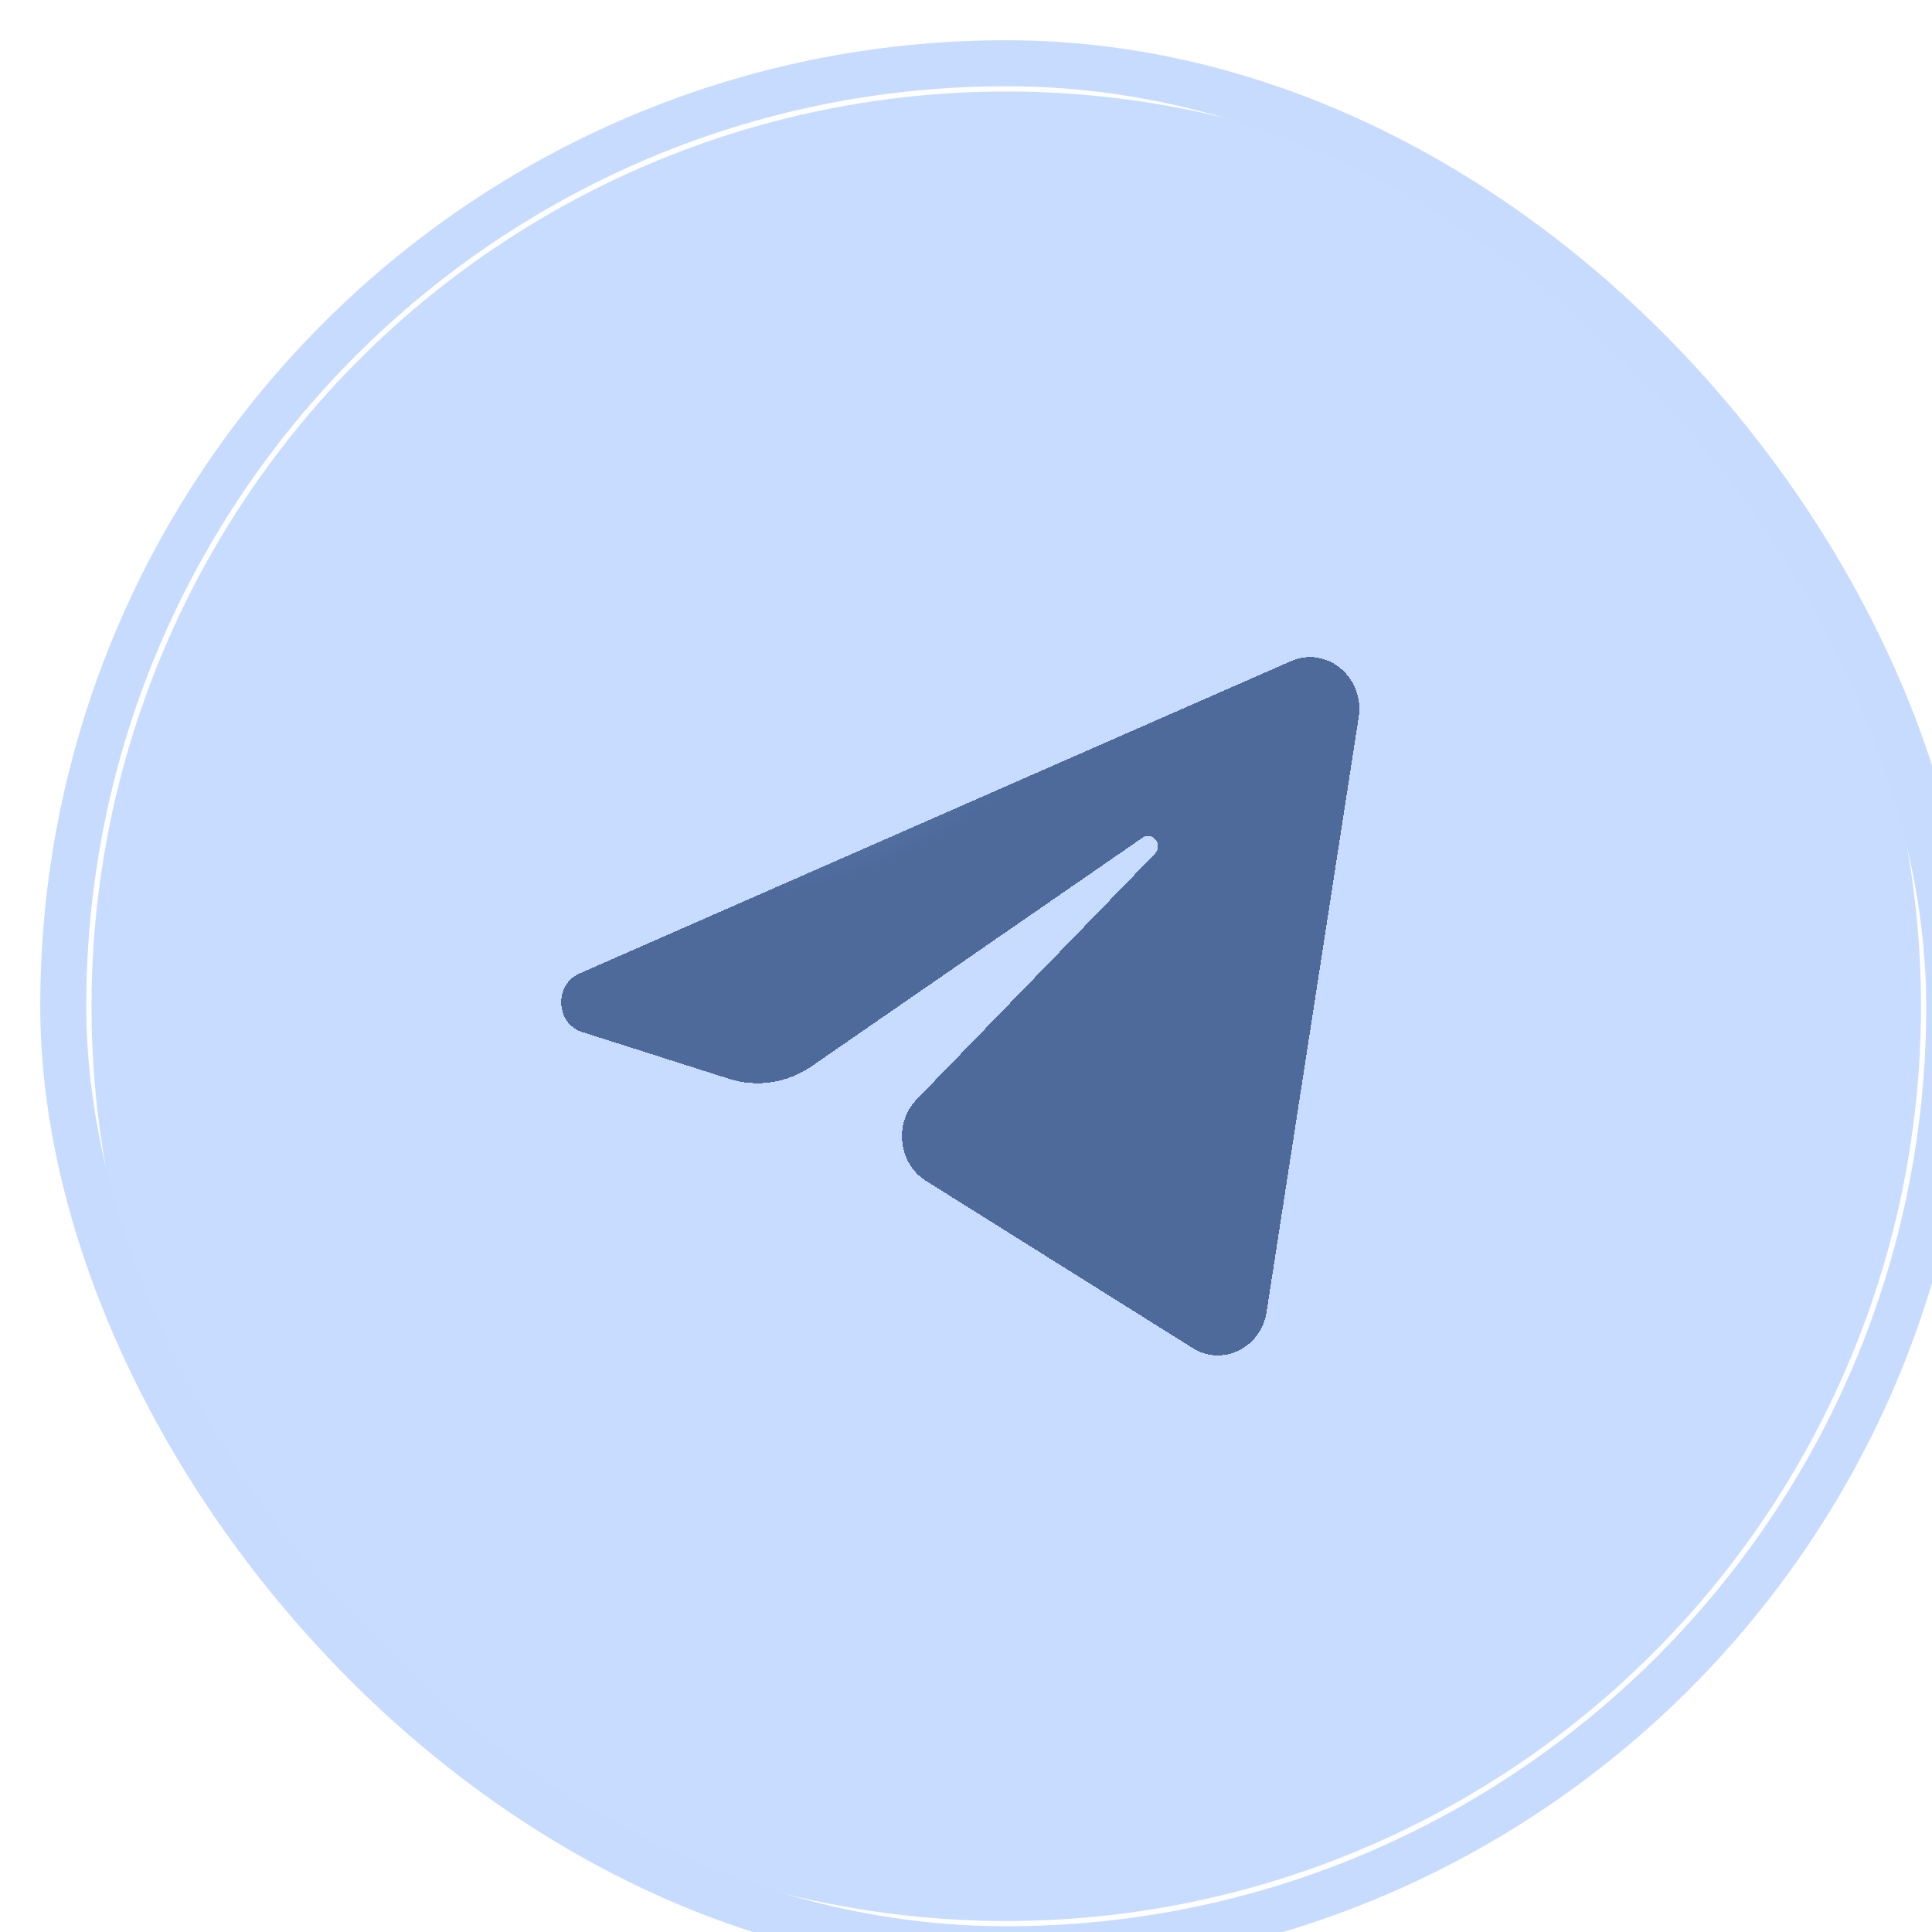
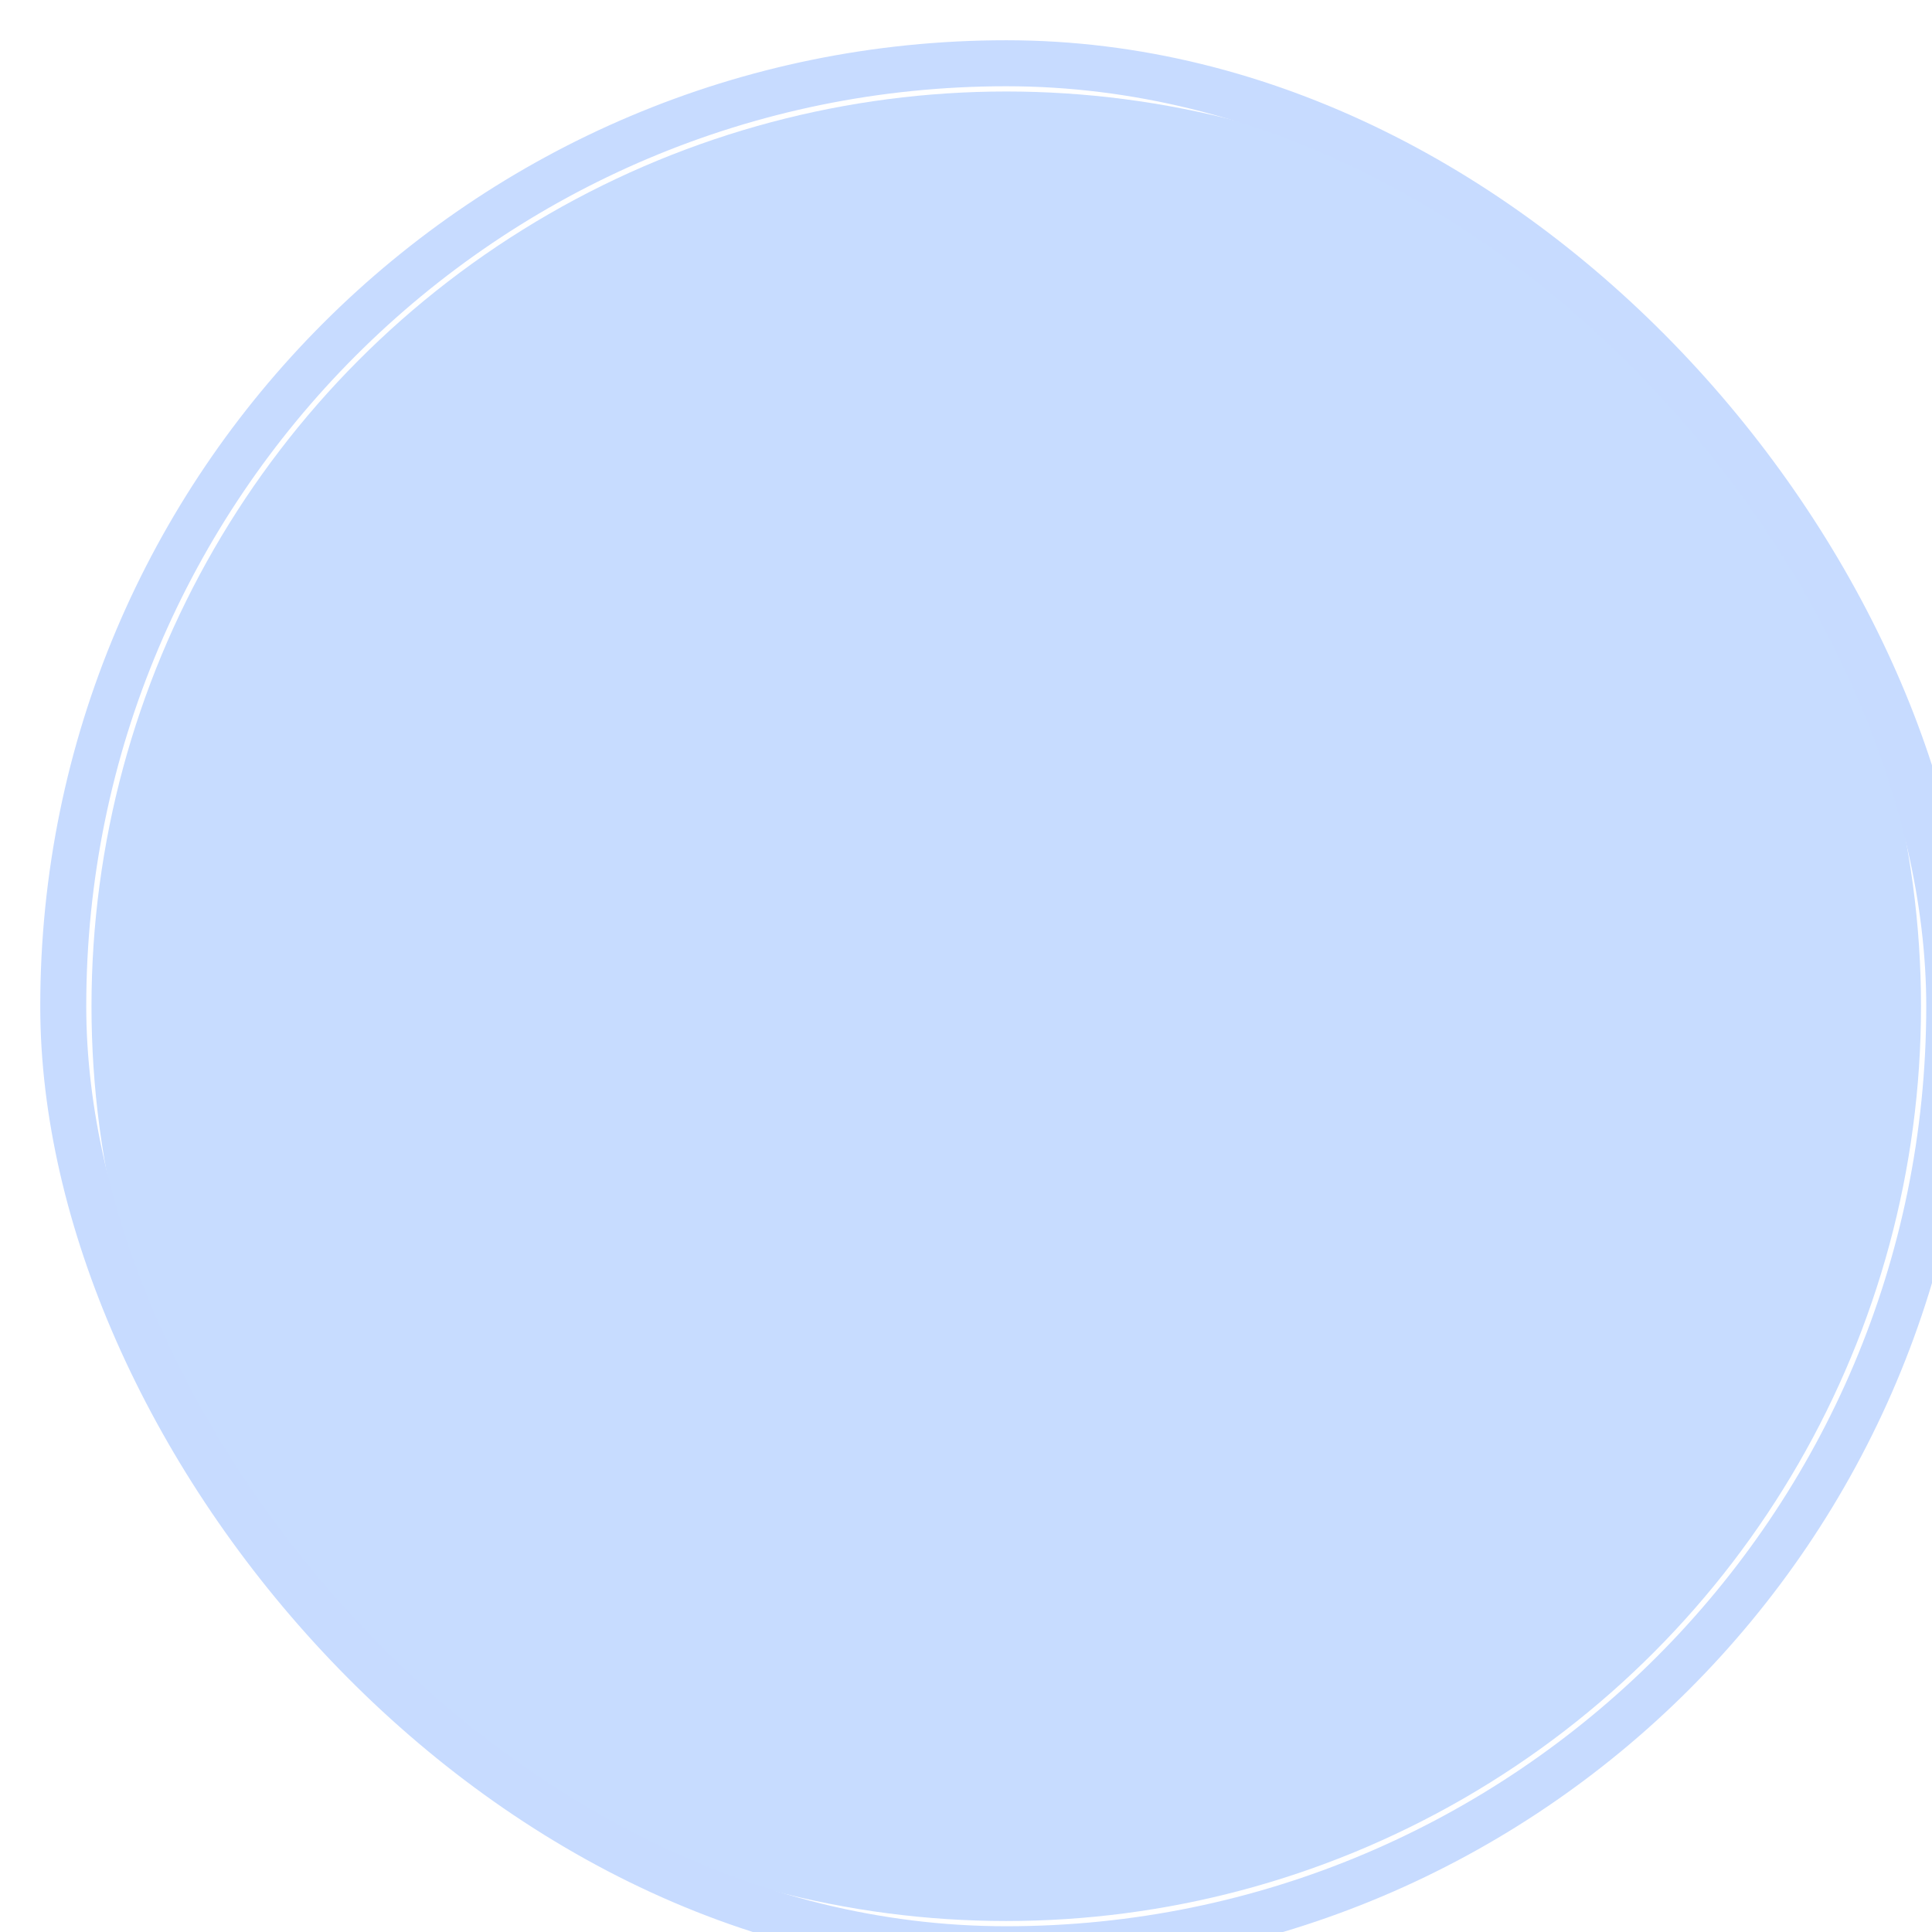
<svg xmlns="http://www.w3.org/2000/svg" width="42" height="42" viewBox="0 0 42 42" fill="none">
  <g filter="url(#filter0_i_55_2526)">
    <g clip-path="url(#clip0_55_2526)">
      <rect width="42" height="42" rx="21" fill="white" />
      <g filter="url(#filter1_f_55_2526)">
        <circle cx="21" cy="21" r="19.886" fill="#C7DCFF" />
      </g>
      <g filter="url(#filter2_d_55_2526)">
-         <path d="M28.661 14.72C28.796 13.847 27.965 13.157 27.189 13.498L11.721 20.289C11.164 20.534 11.205 21.378 11.782 21.561L14.972 22.577C15.581 22.771 16.24 22.671 16.772 22.303L23.964 17.335C24.18 17.185 24.417 17.494 24.232 17.684L19.055 23.022C18.552 23.54 18.652 24.417 19.256 24.796L25.052 28.43C25.702 28.838 26.539 28.428 26.66 27.643L28.661 14.72Z" fill="url(#paint0_radial_55_2526)" fill-opacity="0.61" shape-rendering="crispEdges" />
-       </g>
+         </g>
    </g>
    <rect x="0.5" y="0.5" width="41" height="41" rx="20.5" stroke="#C7DBFF" />
  </g>
  <defs>
    <filter id="filter0_i_55_2526" x="0" y="0" width="42.875" height="42.875" filterUnits="userSpaceOnUse" color-interpolation-filters="sRGB">
      <feFlood flood-opacity="0" result="BackgroundImageFix" />
      <feBlend mode="normal" in="SourceGraphic" in2="BackgroundImageFix" result="shape" />
      <feColorMatrix in="SourceAlpha" type="matrix" values="0 0 0 0 0 0 0 0 0 0 0 0 0 0 0 0 0 0 127 0" result="hardAlpha" />
      <feOffset dx="0.875" dy="0.875" />
      <feGaussianBlur stdDeviation="1.75" />
      <feComposite in2="hardAlpha" operator="arithmetic" k2="-1" k3="1" />
      <feColorMatrix type="matrix" values="0 0 0 0 1 0 0 0 0 1 0 0 0 0 1 0 0 0 1 0" />
      <feBlend mode="normal" in2="shape" result="effect1_innerShadow_55_2526" />
    </filter>
    <filter id="filter1_f_55_2526" x="-17.353" y="-17.353" width="76.707" height="76.707" filterUnits="userSpaceOnUse" color-interpolation-filters="sRGB">
      <feFlood flood-opacity="0" result="BackgroundImageFix" />
      <feBlend mode="normal" in="SourceGraphic" in2="BackgroundImageFix" result="shape" />
      <feGaussianBlur stdDeviation="9.234" result="effect1_foregroundBlur_55_2526" />
    </filter>
    <filter id="filter2_d_55_2526" x="5.225" y="7.309" width="29.55" height="27.381" filterUnits="userSpaceOnUse" color-interpolation-filters="sRGB">
      <feFlood flood-opacity="0" result="BackgroundImageFix" />
      <feColorMatrix in="SourceAlpha" type="matrix" values="0 0 0 0 0 0 0 0 0 0 0 0 0 0 0 0 0 0 127 0" result="hardAlpha" />
      <feOffset />
      <feGaussianBlur stdDeviation="3.05" />
      <feComposite in2="hardAlpha" operator="out" />
      <feColorMatrix type="matrix" values="0 0 0 0 1 0 0 0 0 1 0 0 0 0 1 0 0 0 0.91 0" />
      <feBlend mode="normal" in2="BackgroundImageFix" result="effect1_dropShadow_55_2526" />
      <feBlend mode="normal" in="SourceGraphic" in2="effect1_dropShadow_55_2526" result="shape" />
    </filter>
    <radialGradient id="paint0_radial_55_2526" cx="0" cy="0" r="1" gradientUnits="userSpaceOnUse" gradientTransform="translate(13.034 7.705) rotate(41.993) scale(19.872 17.63)">
      <stop stop-color="#9BC0FF" />
      <stop offset="0.591" stop-color="#00225C" />
    </radialGradient>
    <clipPath id="clip0_55_2526">
      <rect width="42" height="42" rx="21" fill="white" />
    </clipPath>
  </defs>
</svg>